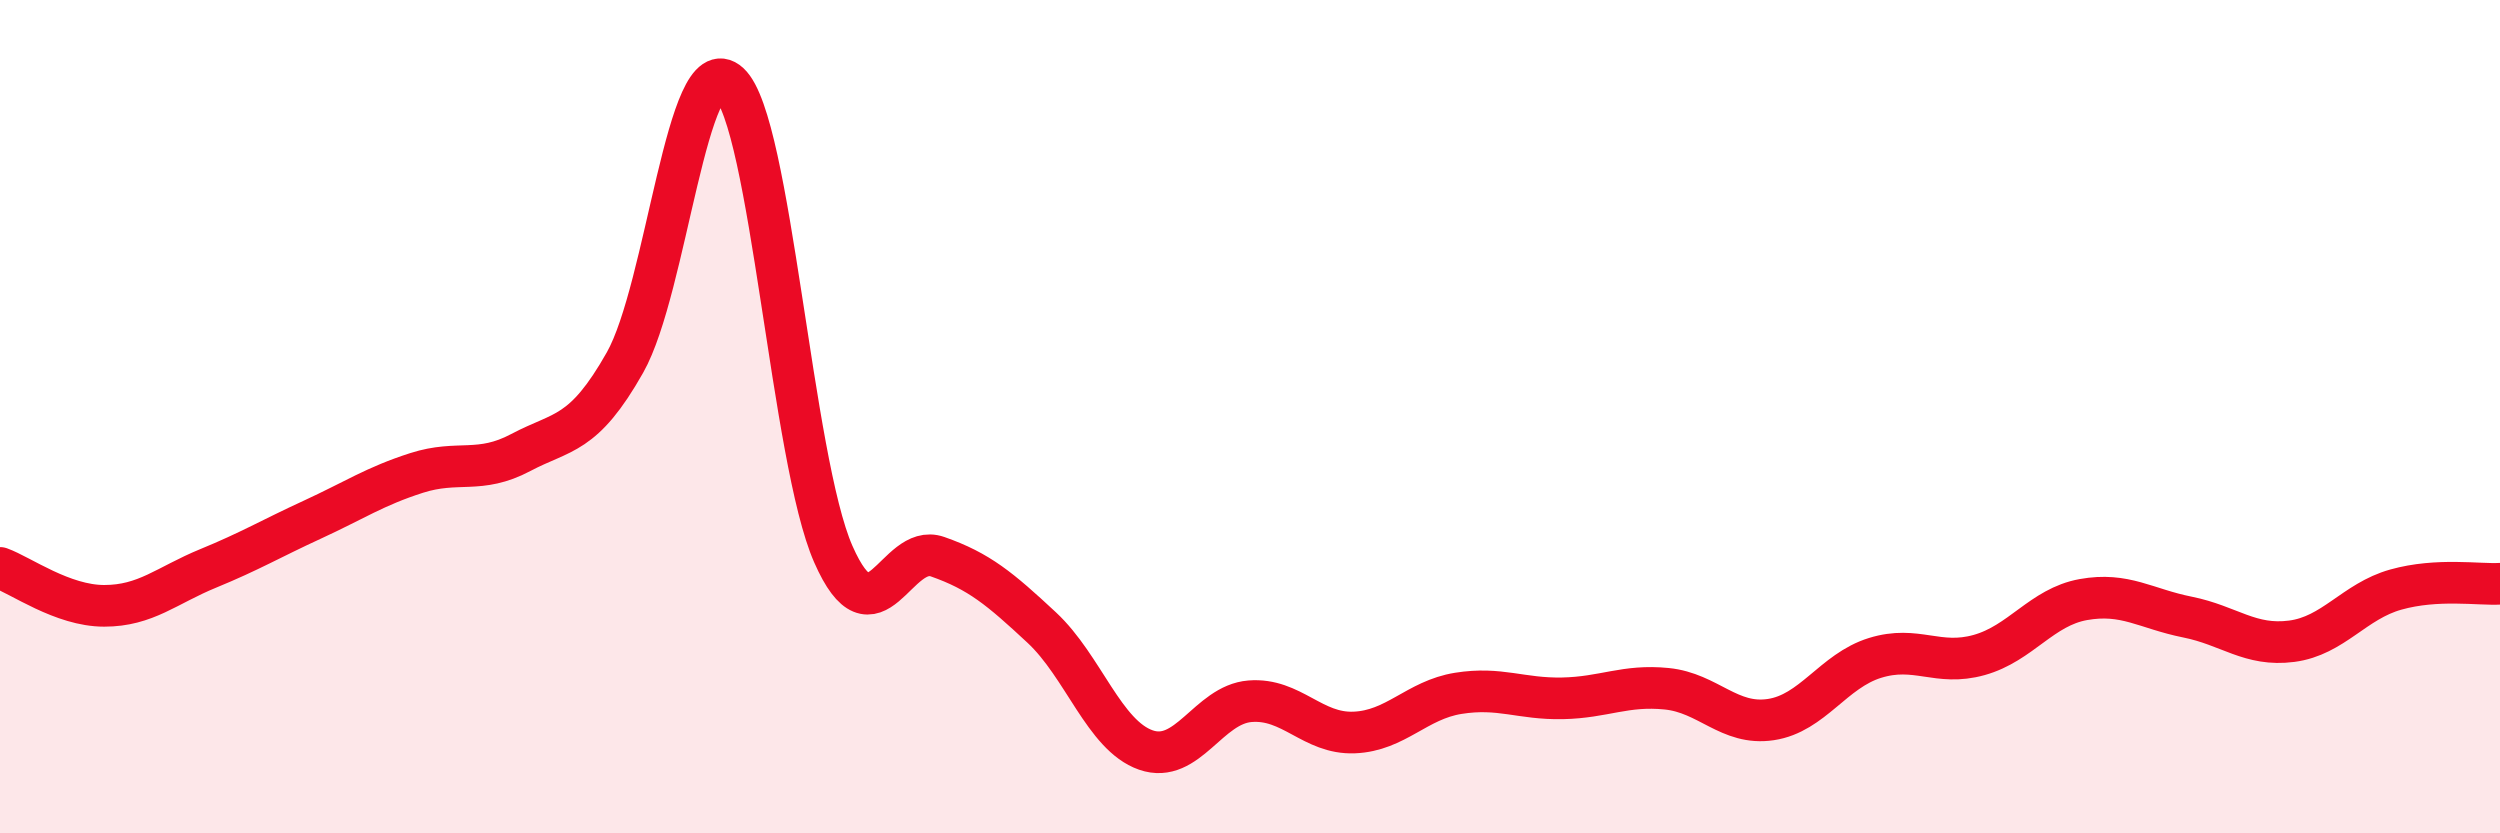
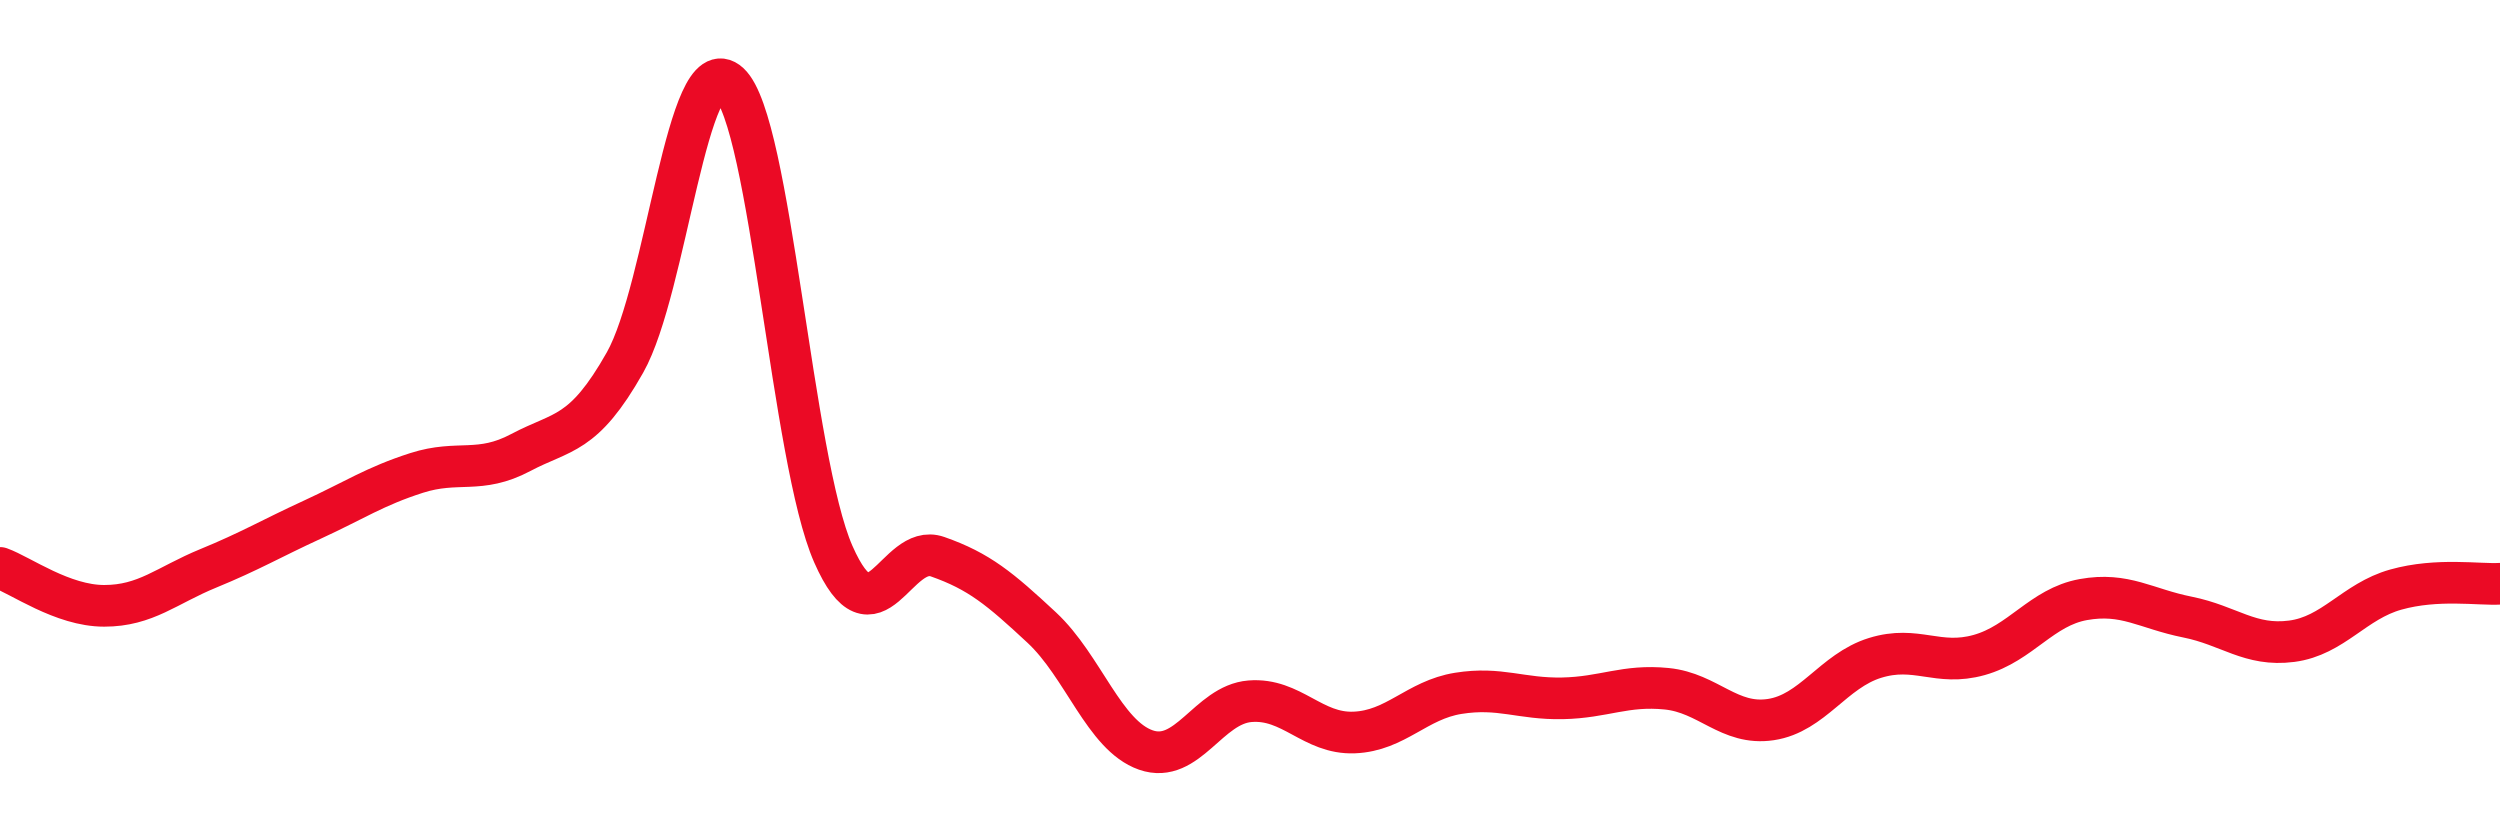
<svg xmlns="http://www.w3.org/2000/svg" width="60" height="20" viewBox="0 0 60 20">
-   <path d="M 0,13.63 C 0.5,13.81 1.5,14.54 2.5,14.54 C 3.5,14.54 4,14.05 5,13.64 C 6,13.23 6.5,12.93 7.5,12.47 C 8.5,12.01 9,11.67 10,11.35 C 11,11.03 11.5,11.39 12.5,10.86 C 13.5,10.33 14,10.47 15,8.7 C 16,6.93 16.5,1.08 17.5,2 C 18.5,2.92 19,11.03 20,13.3 C 21,15.57 21.5,13.01 22.5,13.36 C 23.5,13.71 24,14.13 25,15.06 C 26,15.99 26.5,17.65 27.5,18 C 28.5,18.35 29,16.91 30,16.83 C 31,16.75 31.5,17.62 32.5,17.58 C 33.5,17.54 34,16.8 35,16.64 C 36,16.48 36.5,16.78 37.5,16.76 C 38.5,16.74 39,16.43 40,16.53 C 41,16.63 41.5,17.42 42.5,17.27 C 43.5,17.12 44,16.1 45,15.79 C 46,15.48 46.5,16 47.5,15.72 C 48.5,15.44 49,14.57 50,14.39 C 51,14.21 51.5,14.61 52.5,14.81 C 53.5,15.01 54,15.52 55,15.39 C 56,15.26 56.5,14.43 57.5,14.15 C 58.5,13.87 59.5,14.04 60,14.01L60 20L0 20Z" fill="#EB0A25" opacity="0.1" stroke-linecap="round" stroke-linejoin="round" />
  <path d="M 0,13.63 C 0.5,13.81 1.5,14.54 2.5,14.54 C 3.5,14.54 4,14.05 5,13.64 C 6,13.23 6.5,12.93 7.5,12.47 C 8.5,12.01 9,11.67 10,11.35 C 11,11.03 11.5,11.39 12.5,10.86 C 13.5,10.33 14,10.47 15,8.7 C 16,6.93 16.5,1.08 17.5,2 C 18.5,2.92 19,11.03 20,13.3 C 21,15.57 21.5,13.01 22.5,13.36 C 23.5,13.71 24,14.13 25,15.06 C 26,15.99 26.5,17.65 27.5,18 C 28.5,18.35 29,16.91 30,16.83 C 31,16.75 31.5,17.62 32.5,17.58 C 33.5,17.54 34,16.8 35,16.64 C 36,16.48 36.5,16.78 37.5,16.76 C 38.5,16.74 39,16.43 40,16.53 C 41,16.63 41.5,17.42 42.5,17.27 C 43.5,17.12 44,16.1 45,15.79 C 46,15.48 46.5,16 47.5,15.72 C 48.5,15.44 49,14.57 50,14.39 C 51,14.21 51.5,14.61 52.5,14.81 C 53.5,15.01 54,15.52 55,15.39 C 56,15.26 56.5,14.43 57.5,14.15 C 58.5,13.87 59.5,14.04 60,14.01" stroke="#EB0A25" stroke-width="1" fill="none" stroke-linecap="round" stroke-linejoin="round" />
</svg>